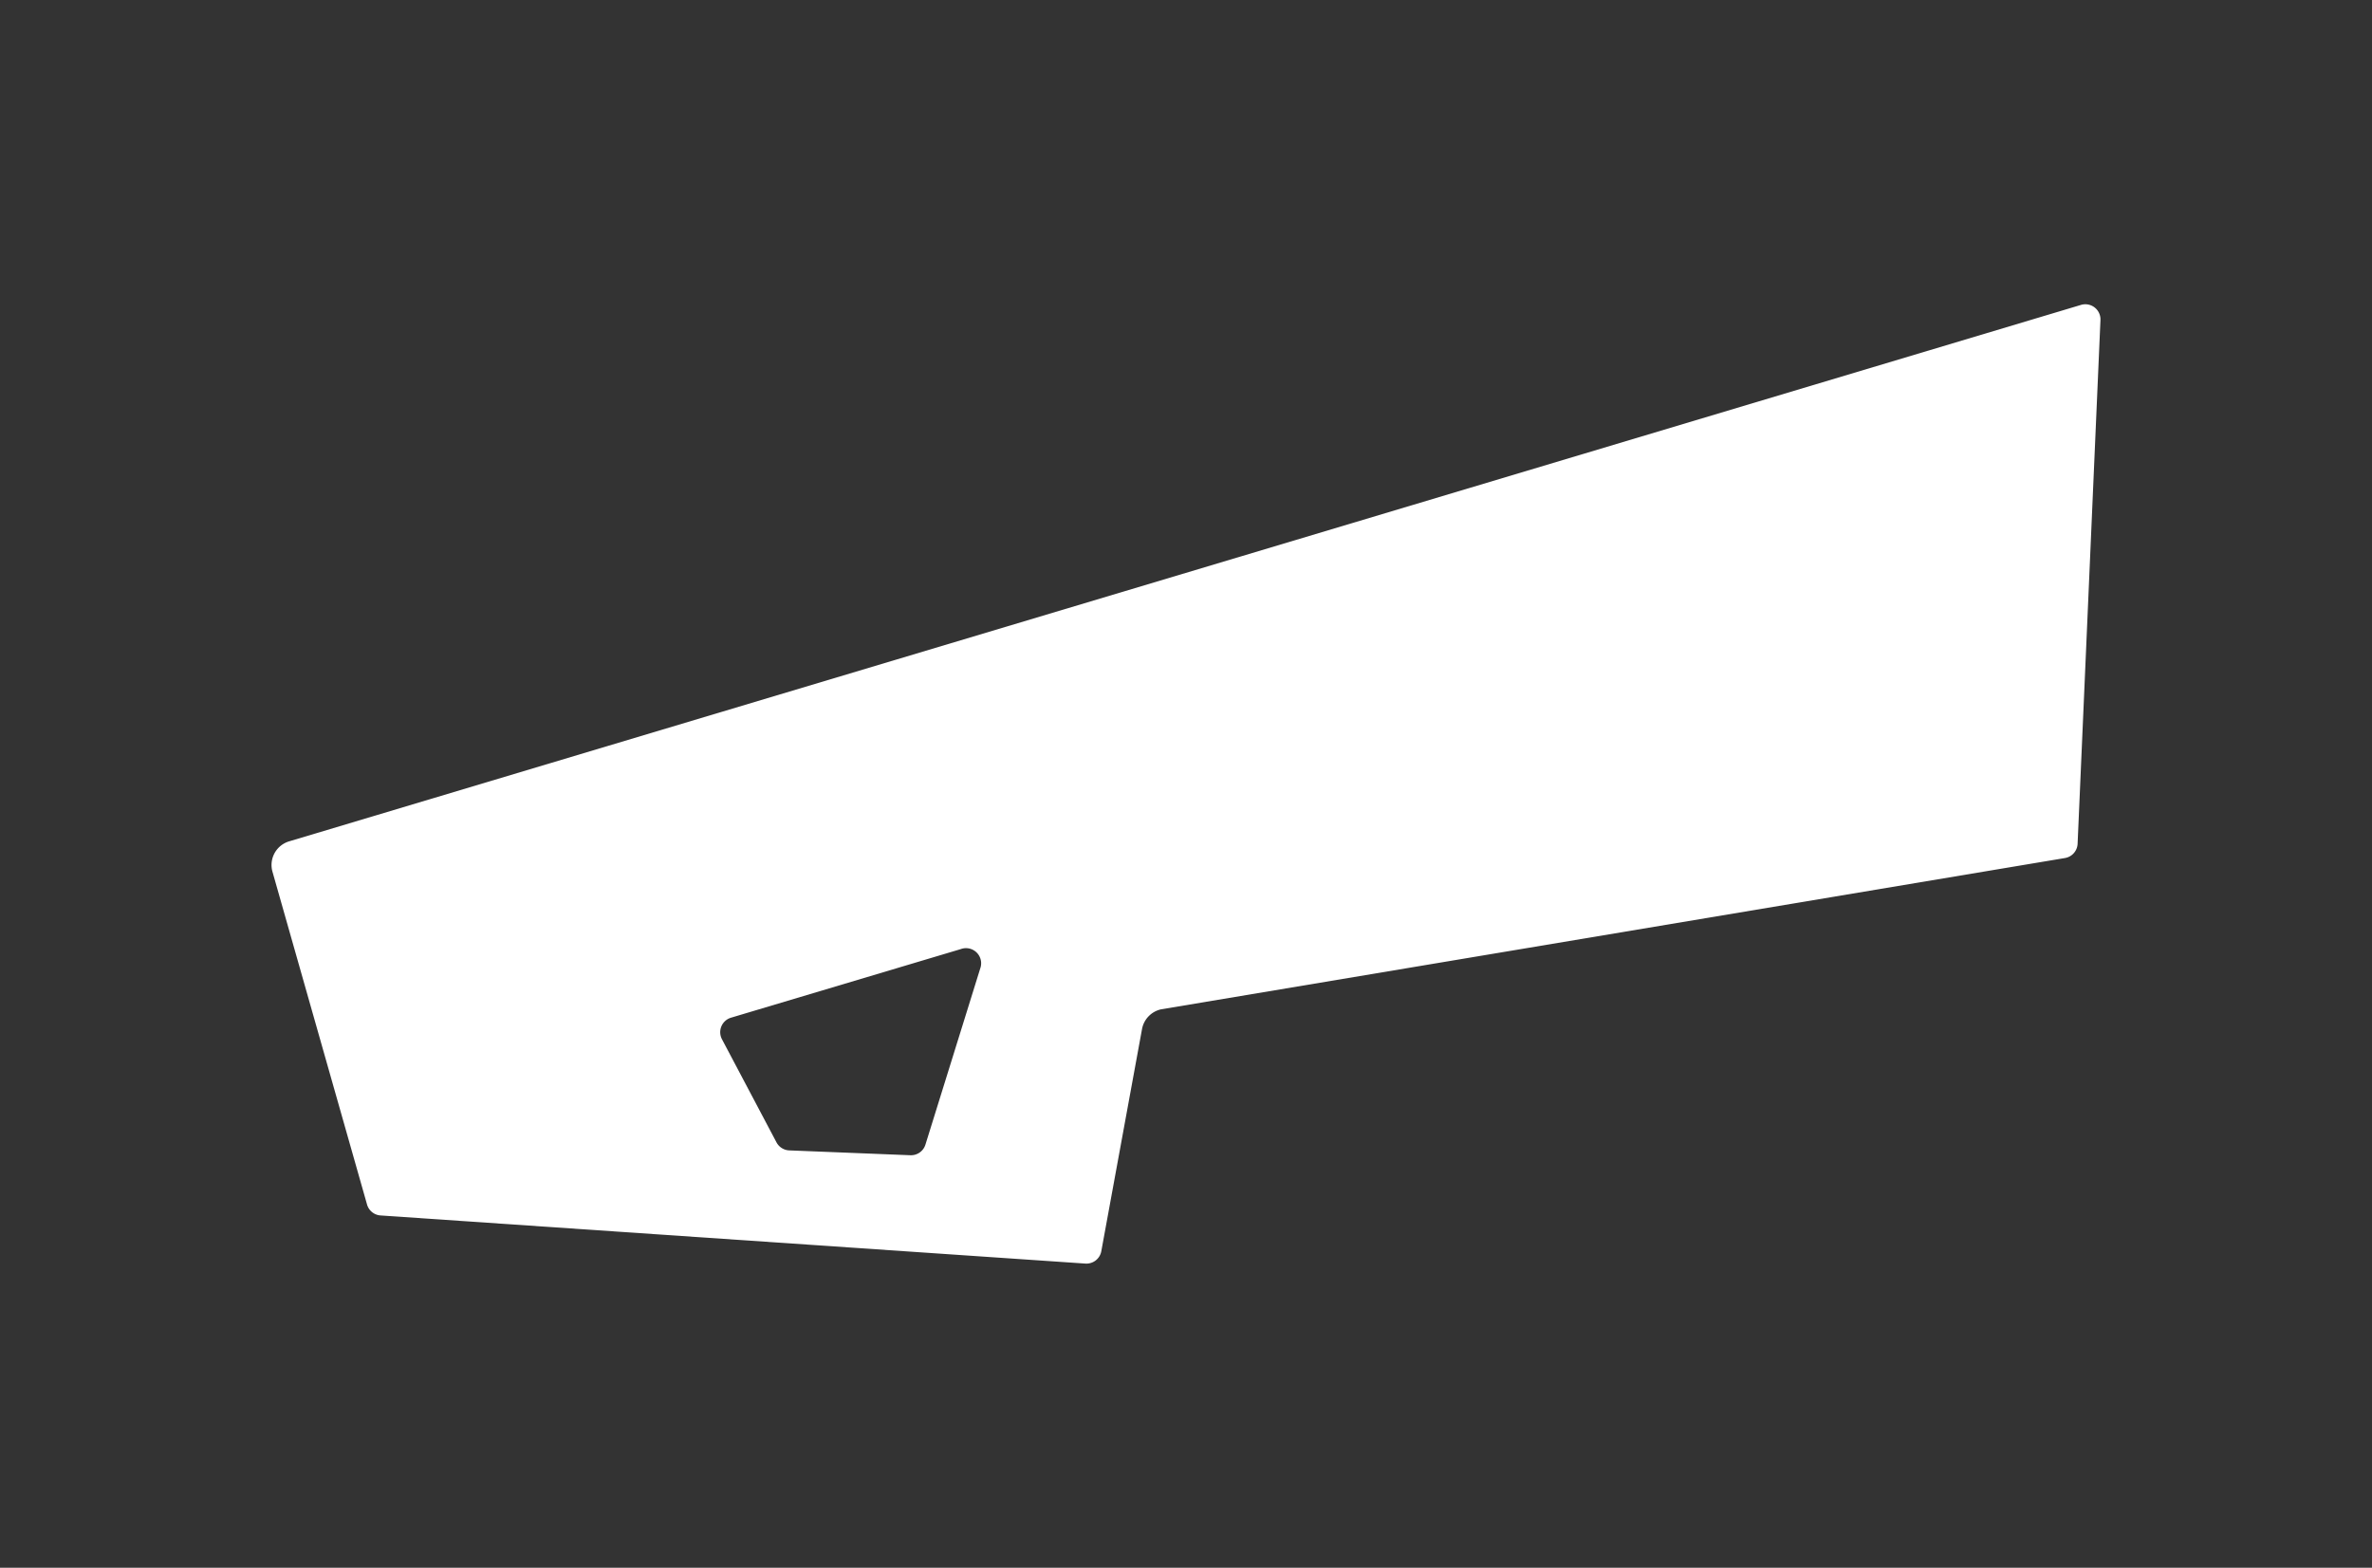
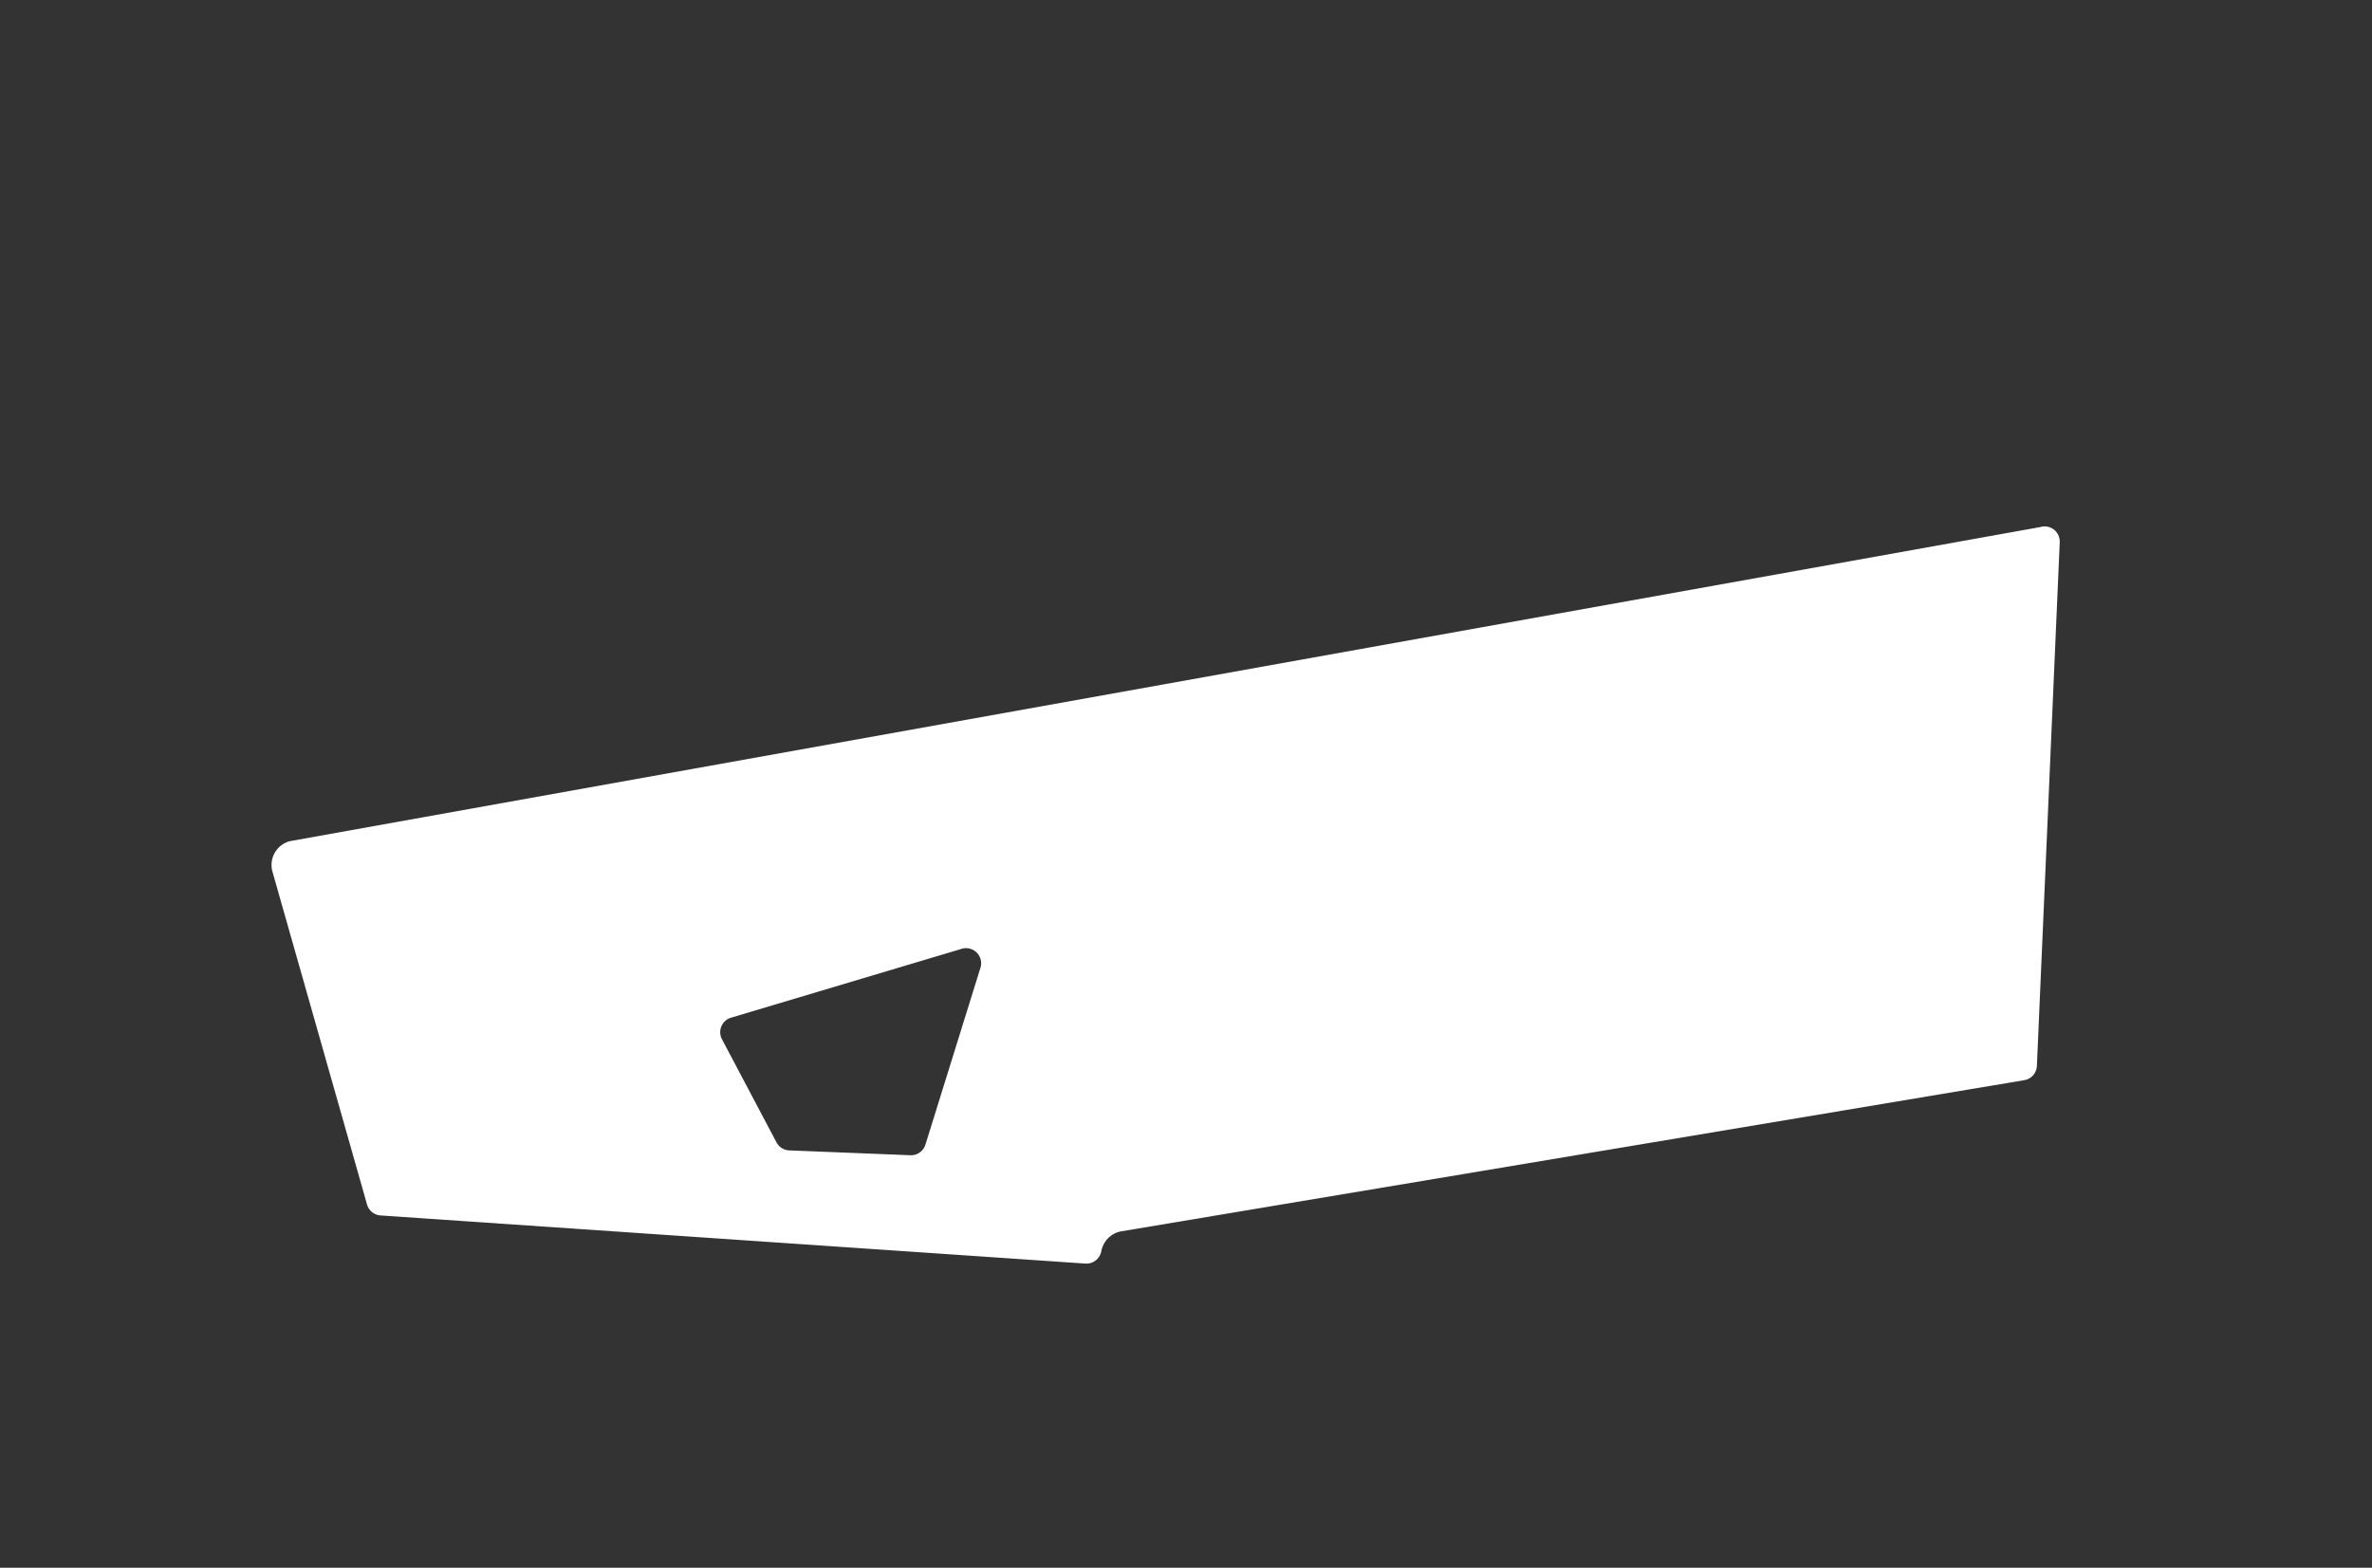
<svg xmlns="http://www.w3.org/2000/svg" viewBox="0 0 156.71 103.6">
  <rect x="0" y="0" width="156.71" height="103.6" fill="#333333" stroke="none" />
  <g id="Ebene_2" data-name="Ebene 2">
    <g id="Ebene_2-2" data-name="Ebene 2">
-       <path d="M18,57.6l6.25,22a1,1,0,0,0,.9.72L71.71,83.5a1,1,0,0,0,1.05-.82L75.45,68a1.64,1.64,0,0,1,1.25-1.3l59.73-10a1,1,0,0,0,.83-.94l1.51-34.61a1,1,0,0,0-1.29-1L19.13,55.59A1.63,1.63,0,0,0,18,57.6ZM60.14,76.34l-8-.32a1,1,0,0,1-.84-.53l-3.6-6.81a1,1,0,0,1,.6-1.43l15.17-4.53A1,1,0,0,1,64.76,64L61.14,75.64A1,1,0,0,1,60.14,76.34Z" fill="#fff" />
-       <rect x="0.5" y="0.5" width="155.71" height="102.6" fill="none" stroke="#fff" stroke-miterlimit="10" opacity="0" />
+       <path d="M18,57.6l6.25,22a1,1,0,0,0,.9.72L71.71,83.5a1,1,0,0,0,1.05-.82a1.64,1.64,0,0,1,1.25-1.3l59.73-10a1,1,0,0,0,.83-.94l1.51-34.61a1,1,0,0,0-1.29-1L19.13,55.59A1.63,1.63,0,0,0,18,57.6ZM60.14,76.34l-8-.32a1,1,0,0,1-.84-.53l-3.6-6.81a1,1,0,0,1,.6-1.43l15.17-4.53A1,1,0,0,1,64.76,64L61.14,75.64A1,1,0,0,1,60.14,76.34Z" fill="#fff" />
    </g>
  </g>
</svg>